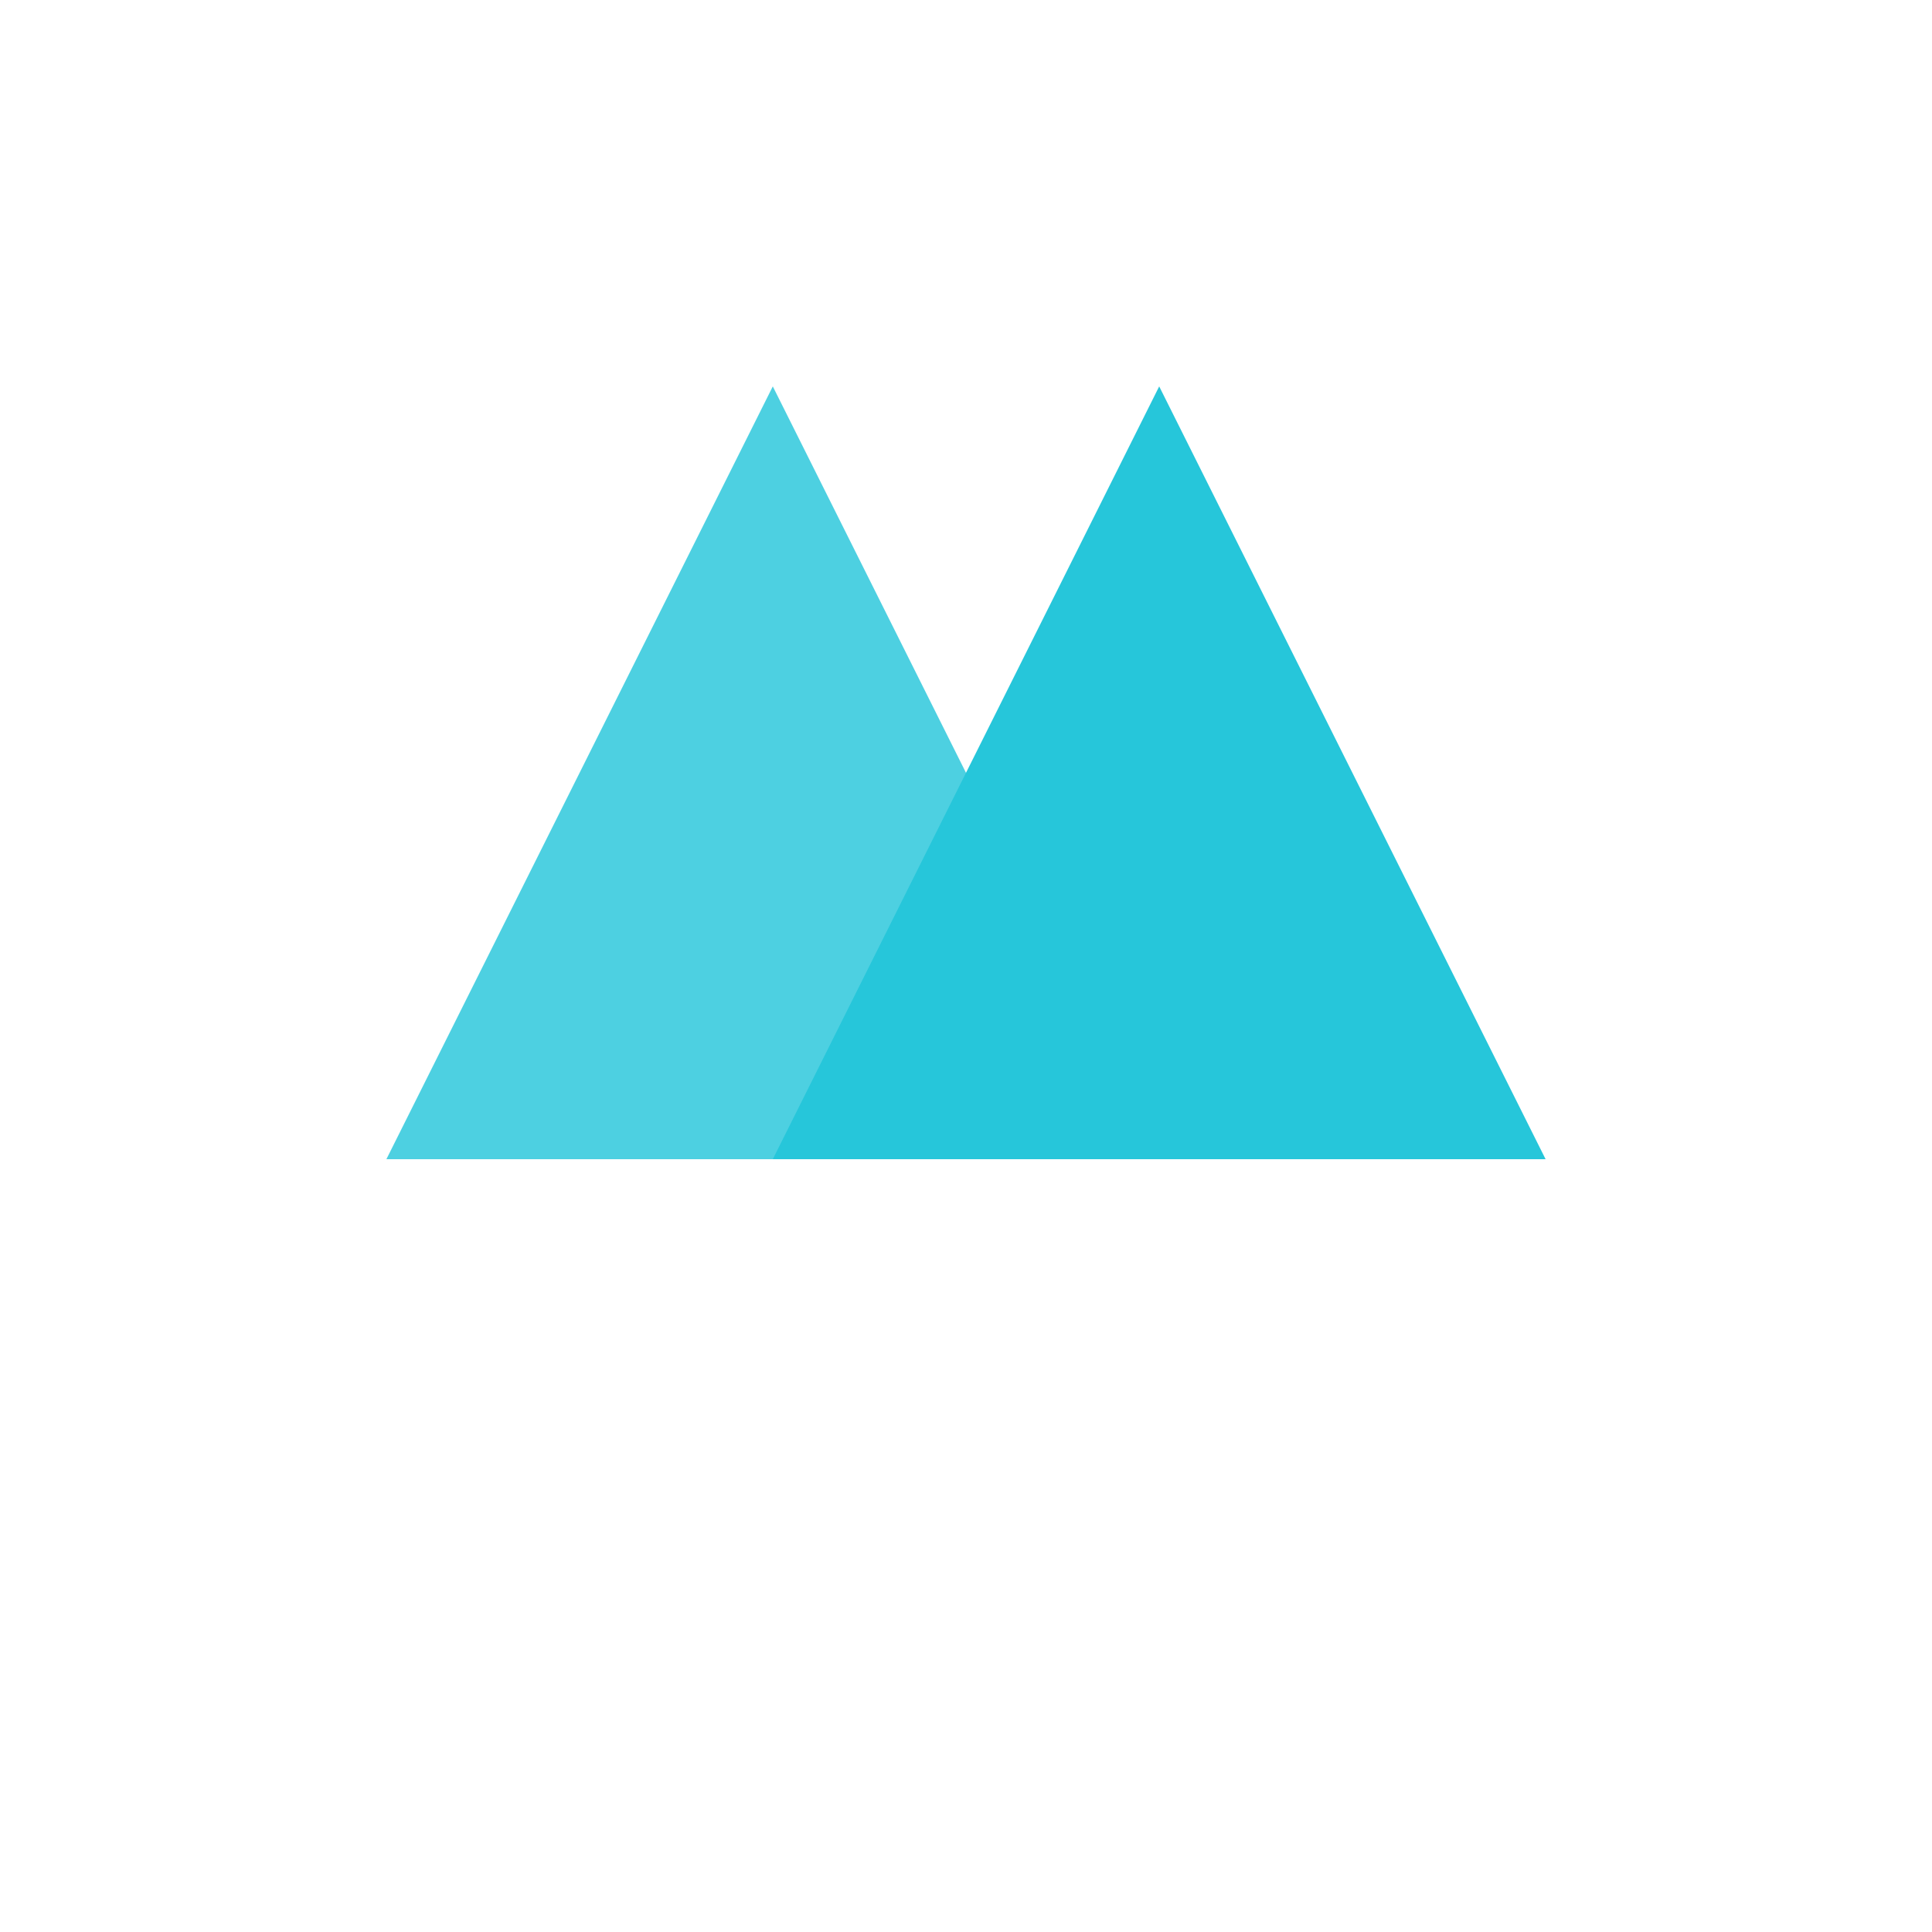
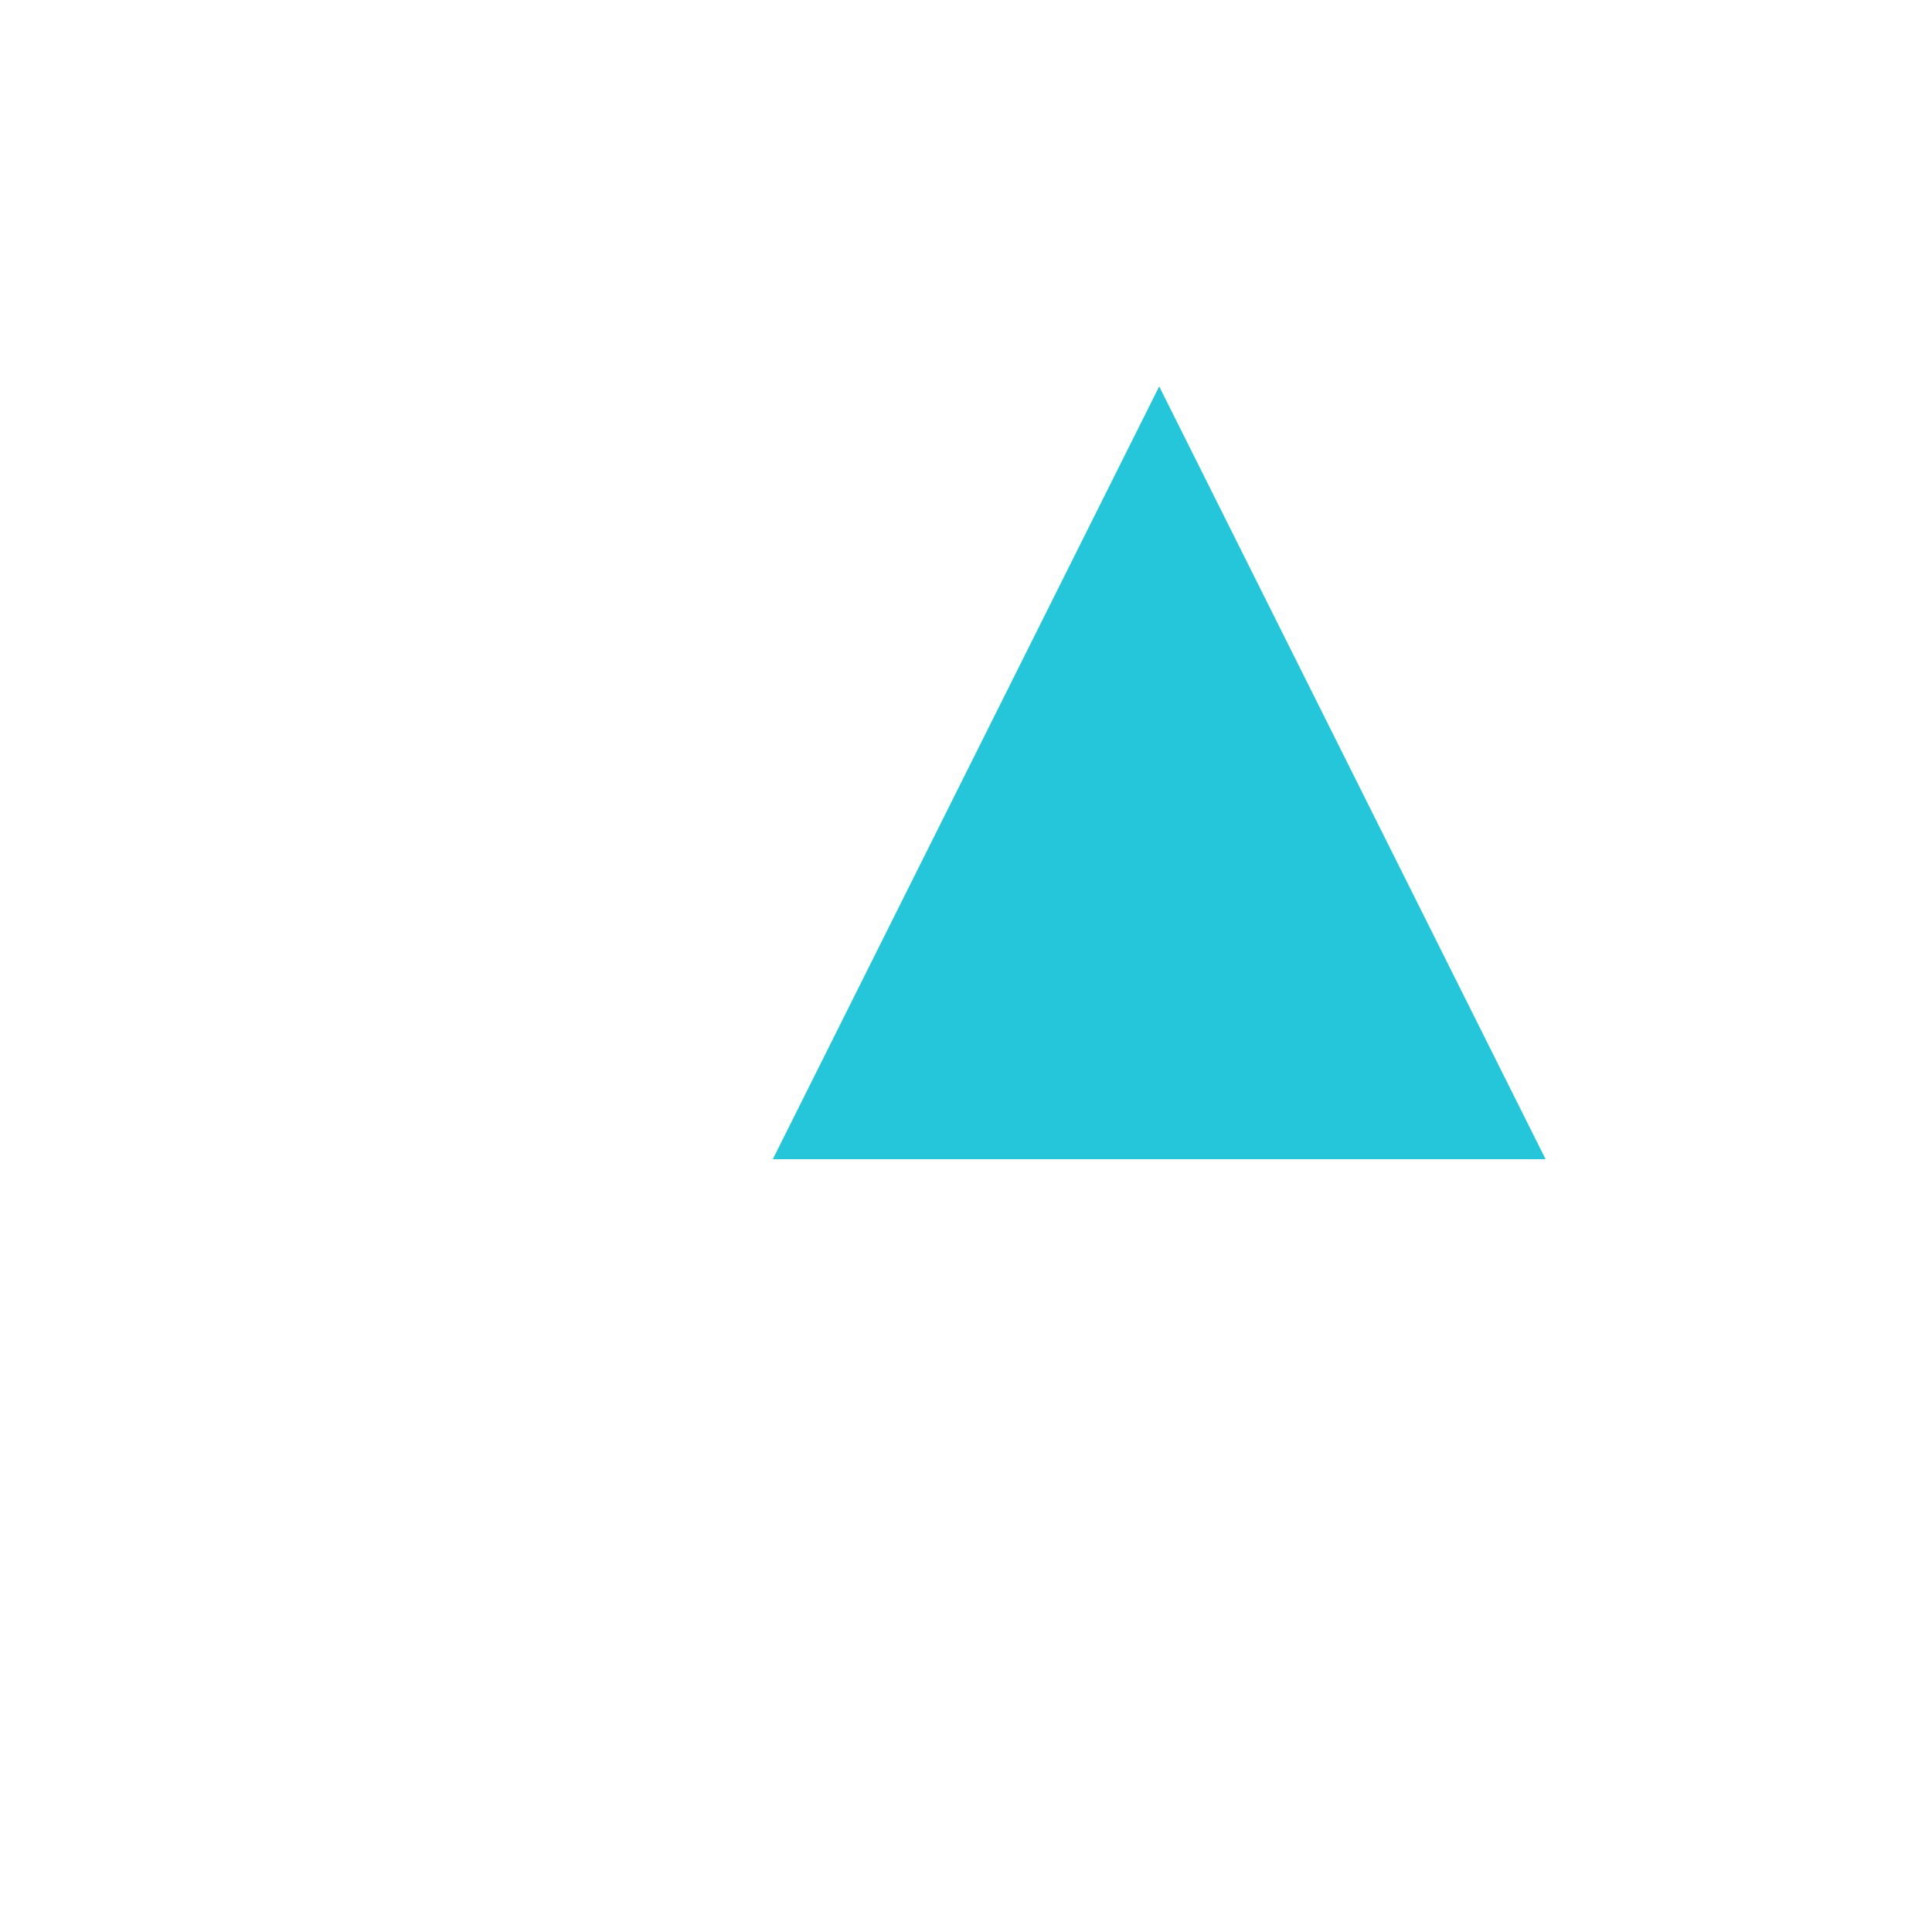
<svg xmlns="http://www.w3.org/2000/svg" width="40" height="40" viewBox="0 0 100 100" fill="none">
-   <path d="M20 60 L40 20 L60 60" fill="#4DD0E1" />
  <path d="M40 60 L60 20 L80 60" fill="#26C6DA" />
</svg>